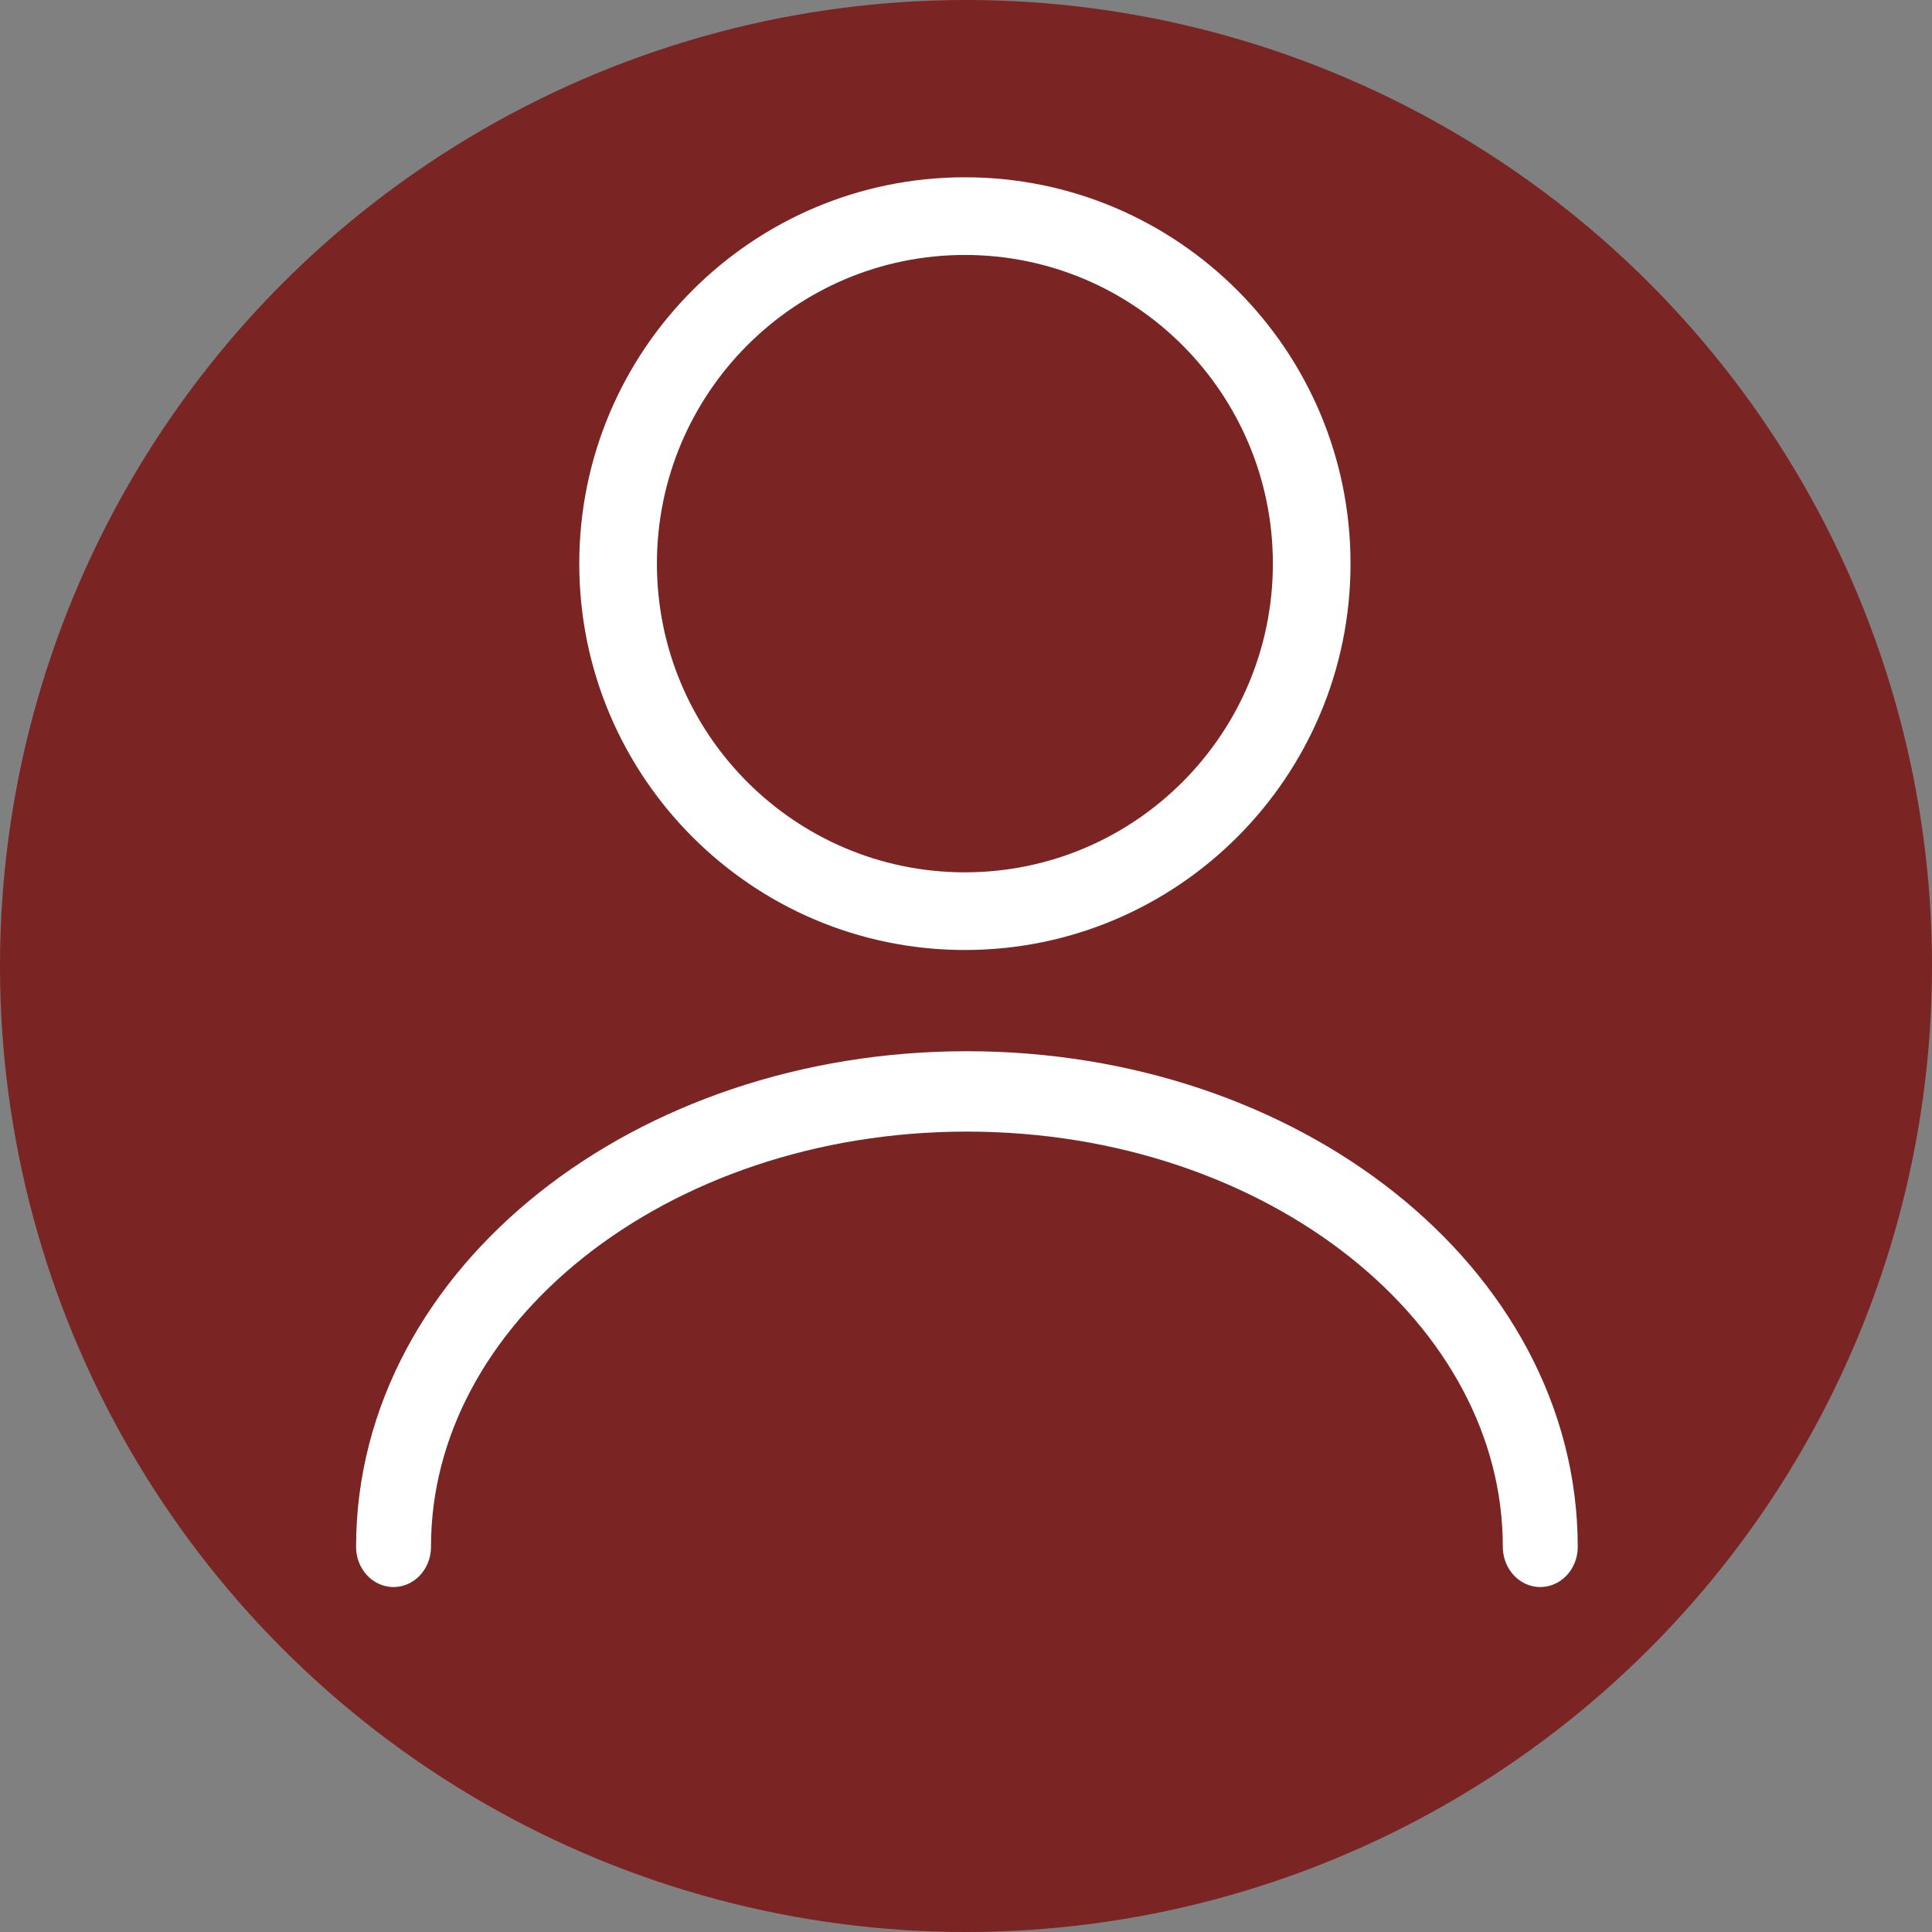
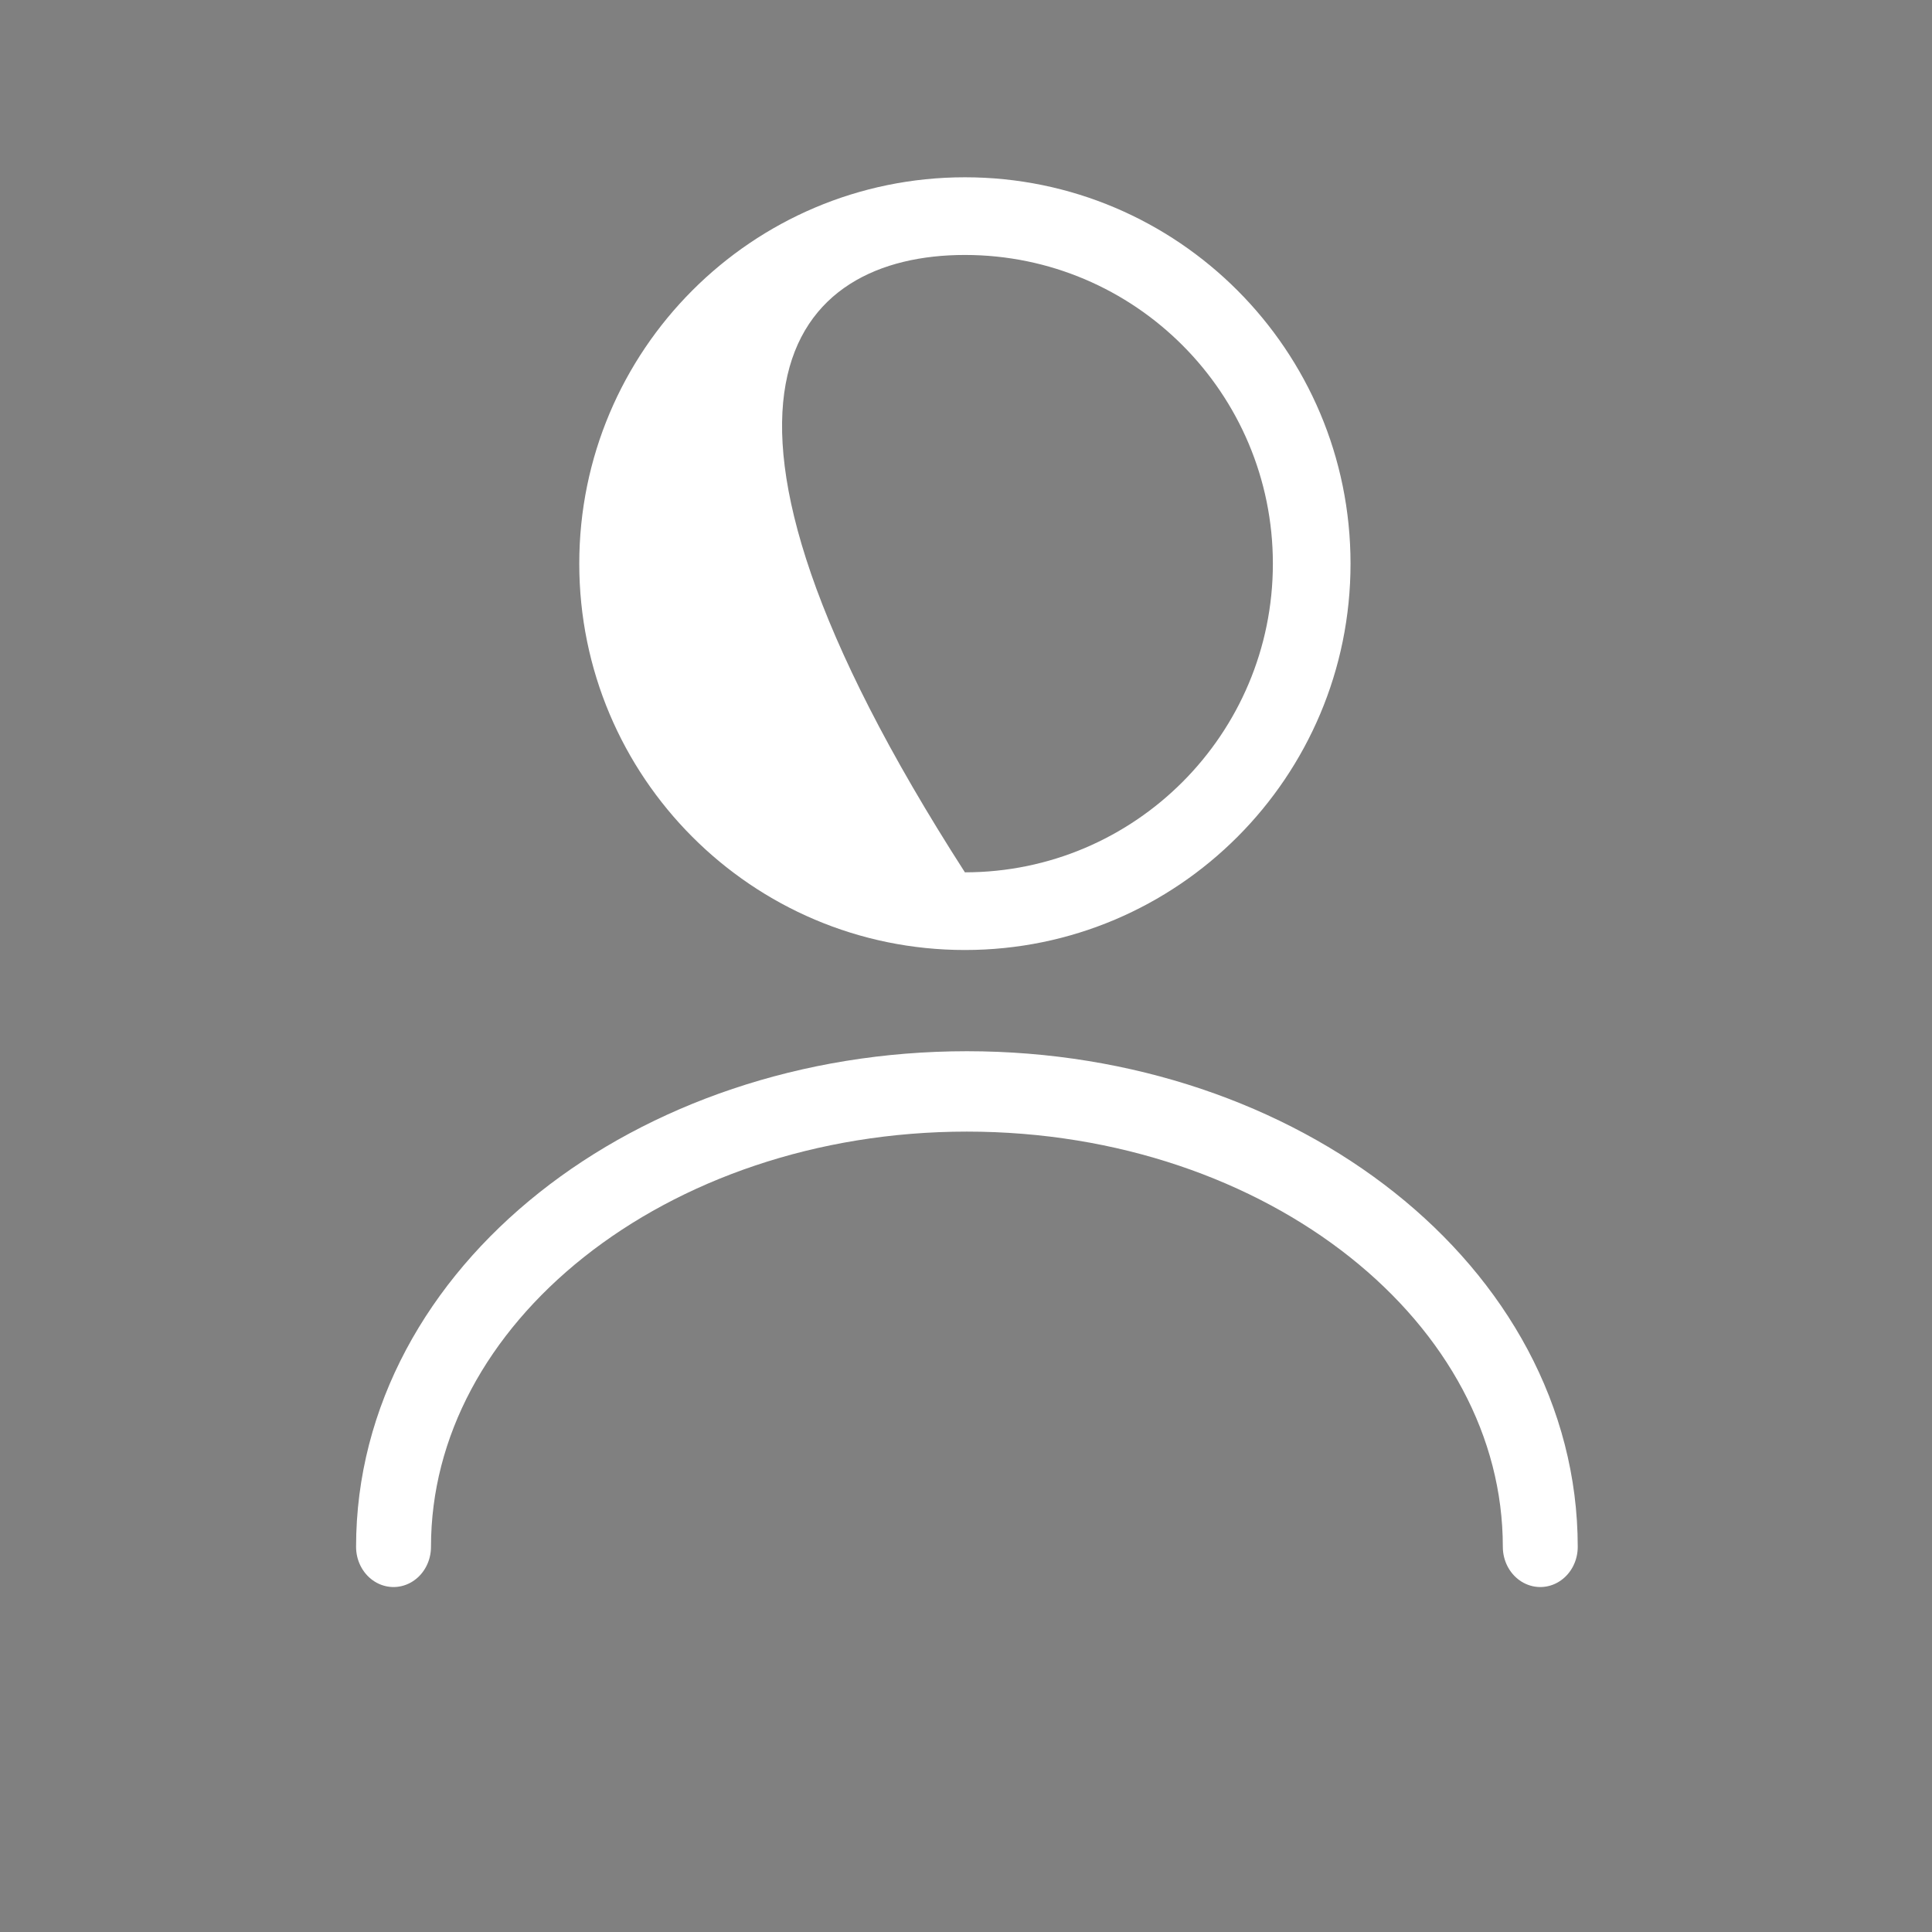
<svg xmlns="http://www.w3.org/2000/svg" width="100%" height="100%" viewBox="0 0 398 398" version="1.1" xml:space="preserve" style="fill-rule:evenodd;clip-rule:evenodd;stroke-linecap:round;stroke-linejoin:round;stroke-miterlimit:1.5;">
  <rect x="0" y="0" width="398" height="398" fill="#808080" stroke="none" />
  <g transform="matrix(1,0,0,1,-1705.29,0)">
    <g id="ACCOUNT" transform="matrix(1,0,0,1,455.29,0)">
-       <rect x="1250" y="0" width="398" height="398" style="fill:none;" />
-       <circle cx="1449" cy="199" r="199" style="fill:rgb(122,36,35);" />
      <g transform="matrix(3.068,0,0,3.292,-494.391,-351.265)">
        <path d="M595,203.5C595,187.77 612.251,175 633.5,175C654.749,175 672,187.77 672,203.5" style="fill:none;stroke:white;stroke-width:5.03px;" />
      </g>
      <g transform="matrix(3.704,0,0,3.711,-891.231,-412.547)">
-         <path d="M631.751,121.01C643.588,121.01 653.198,130.621 653.198,142.458C653.198,154.295 643.588,163.905 631.751,163.905C619.913,163.905 610.303,154.295 610.303,142.458C610.303,130.621 619.913,121.01 631.751,121.01ZM631.751,125.322C641.206,125.322 648.879,133.002 648.879,142.458C648.879,151.913 641.206,159.593 631.751,159.593C622.295,159.593 614.622,151.913 614.622,142.458C614.622,133.002 622.295,125.322 631.751,125.322Z" style="fill:white;" />
+         <path d="M631.751,121.01C643.588,121.01 653.198,130.621 653.198,142.458C653.198,154.295 643.588,163.905 631.751,163.905C619.913,163.905 610.303,154.295 610.303,142.458C610.303,130.621 619.913,121.01 631.751,121.01ZM631.751,125.322C641.206,125.322 648.879,133.002 648.879,142.458C648.879,151.913 641.206,159.593 631.751,159.593C614.622,133.002 622.295,125.322 631.751,125.322Z" style="fill:white;" />
      </g>
    </g>
  </g>
</svg>